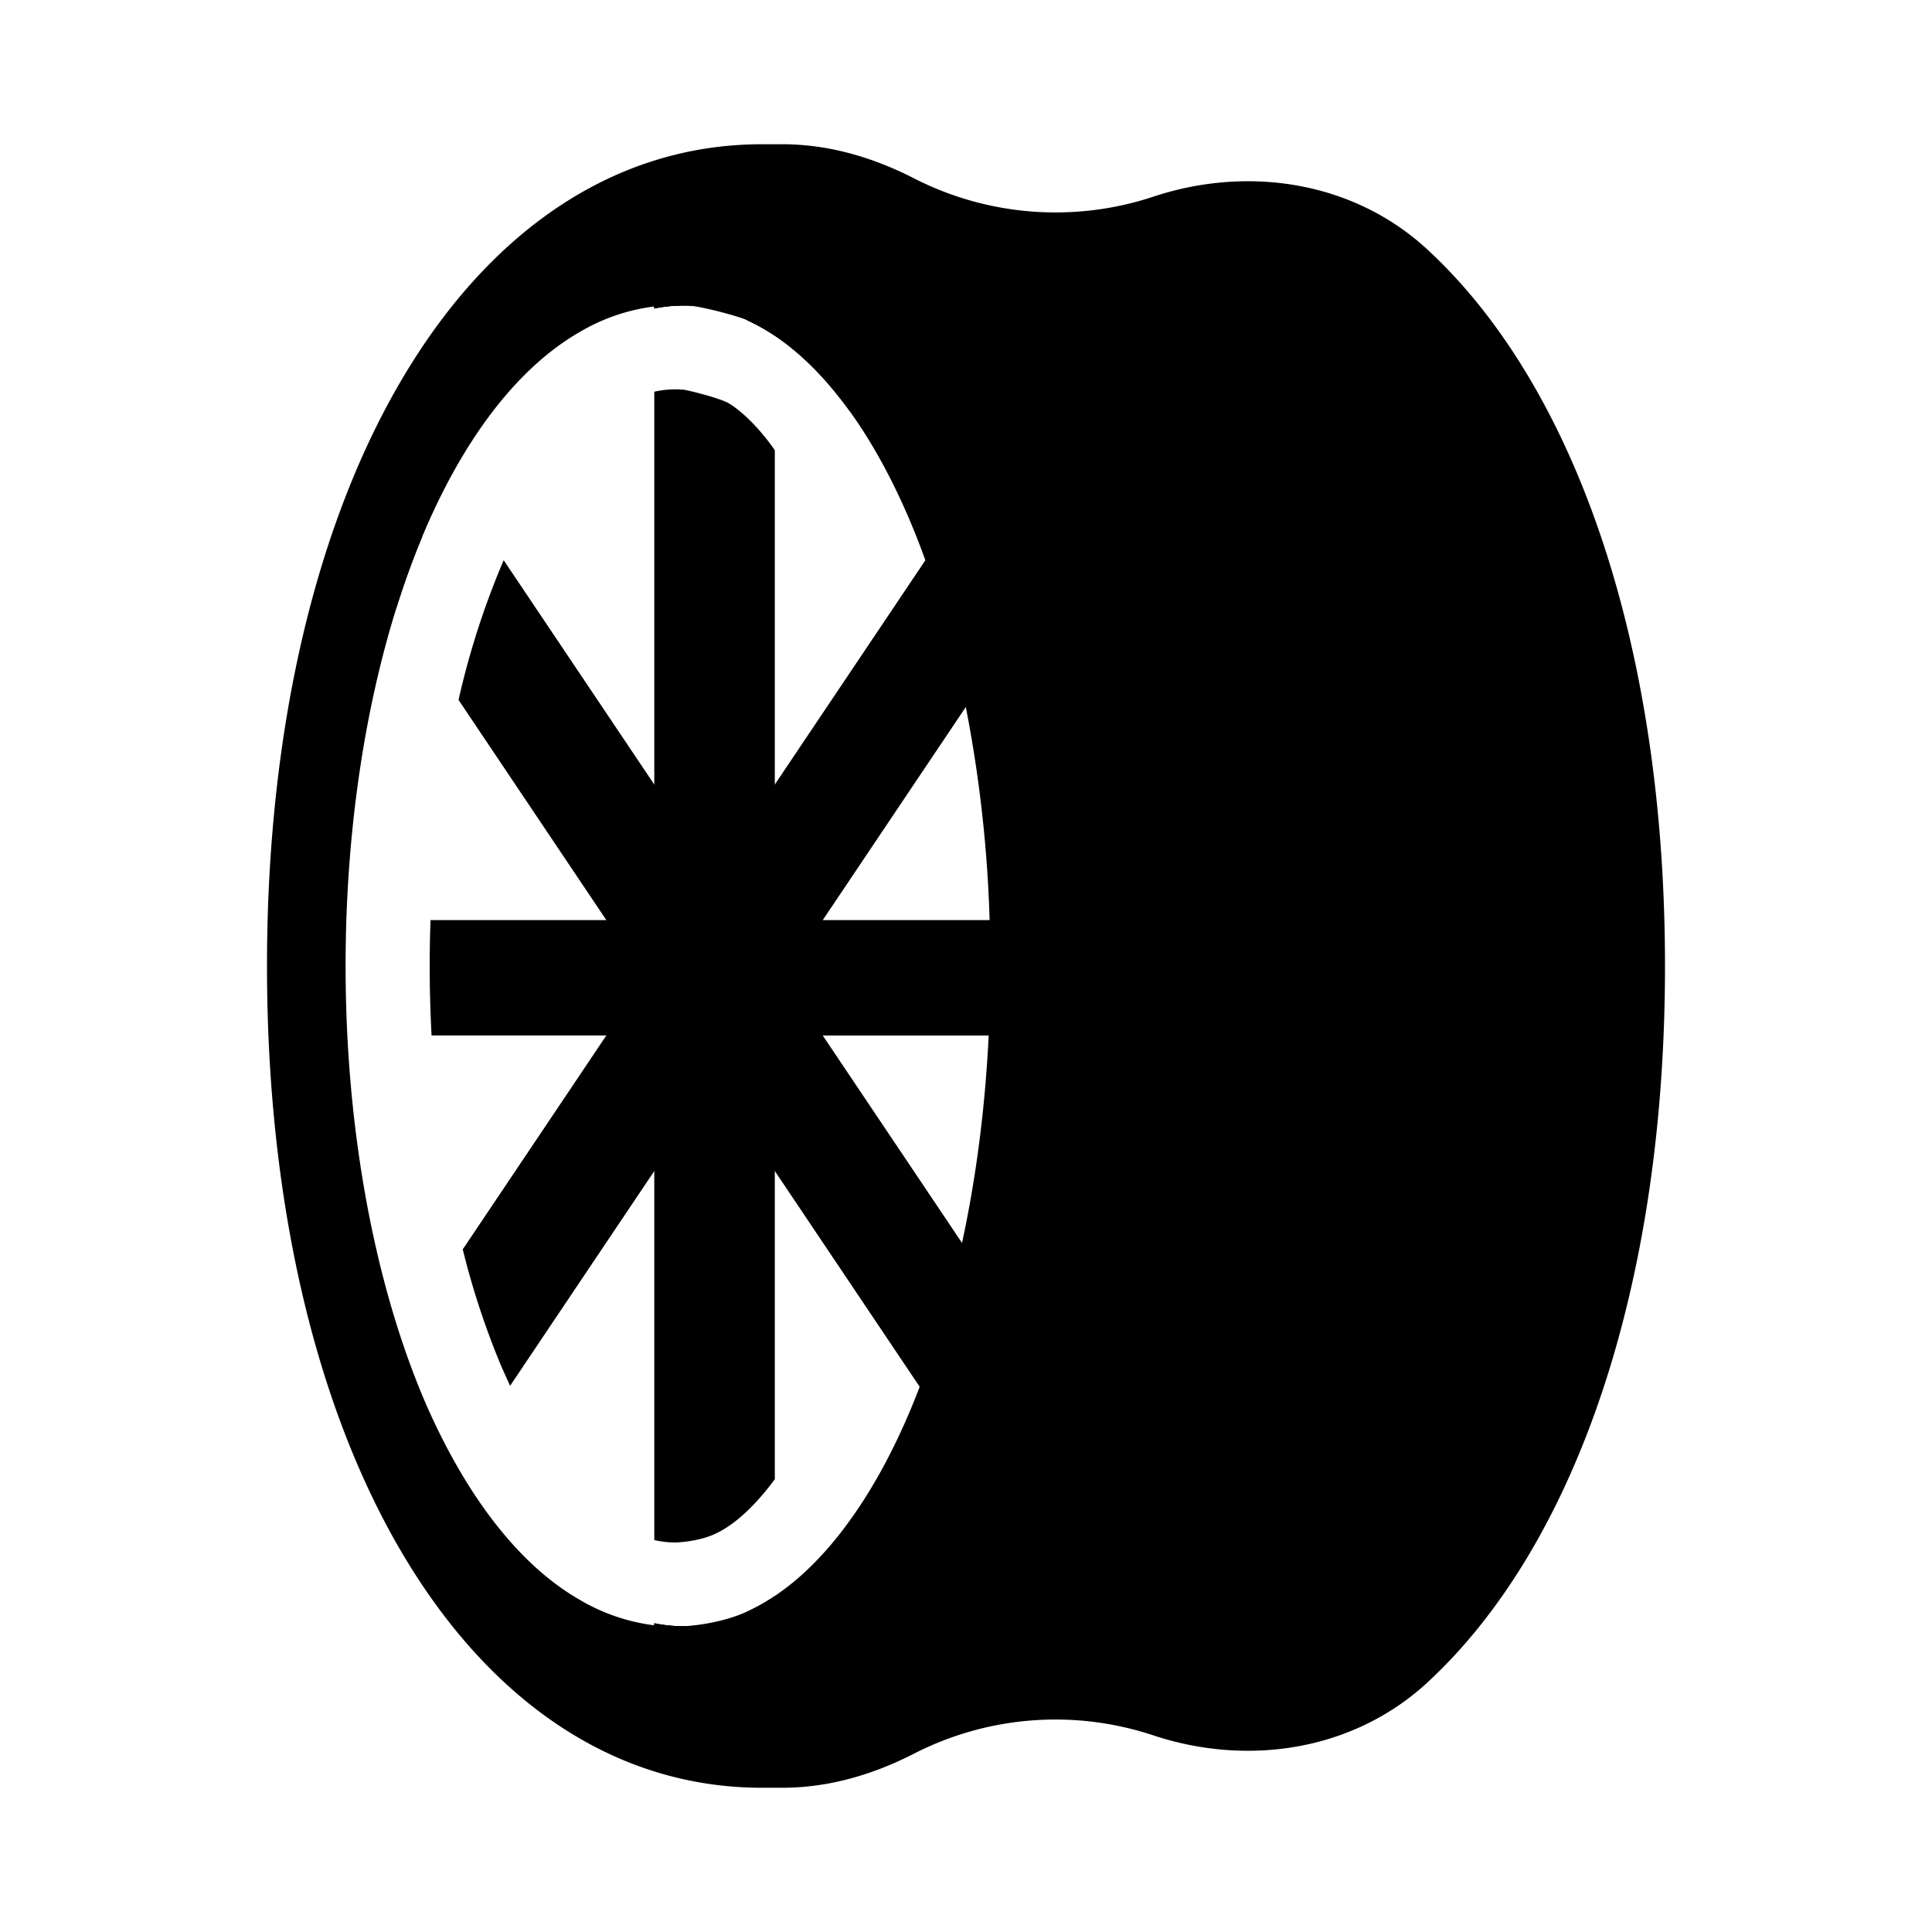
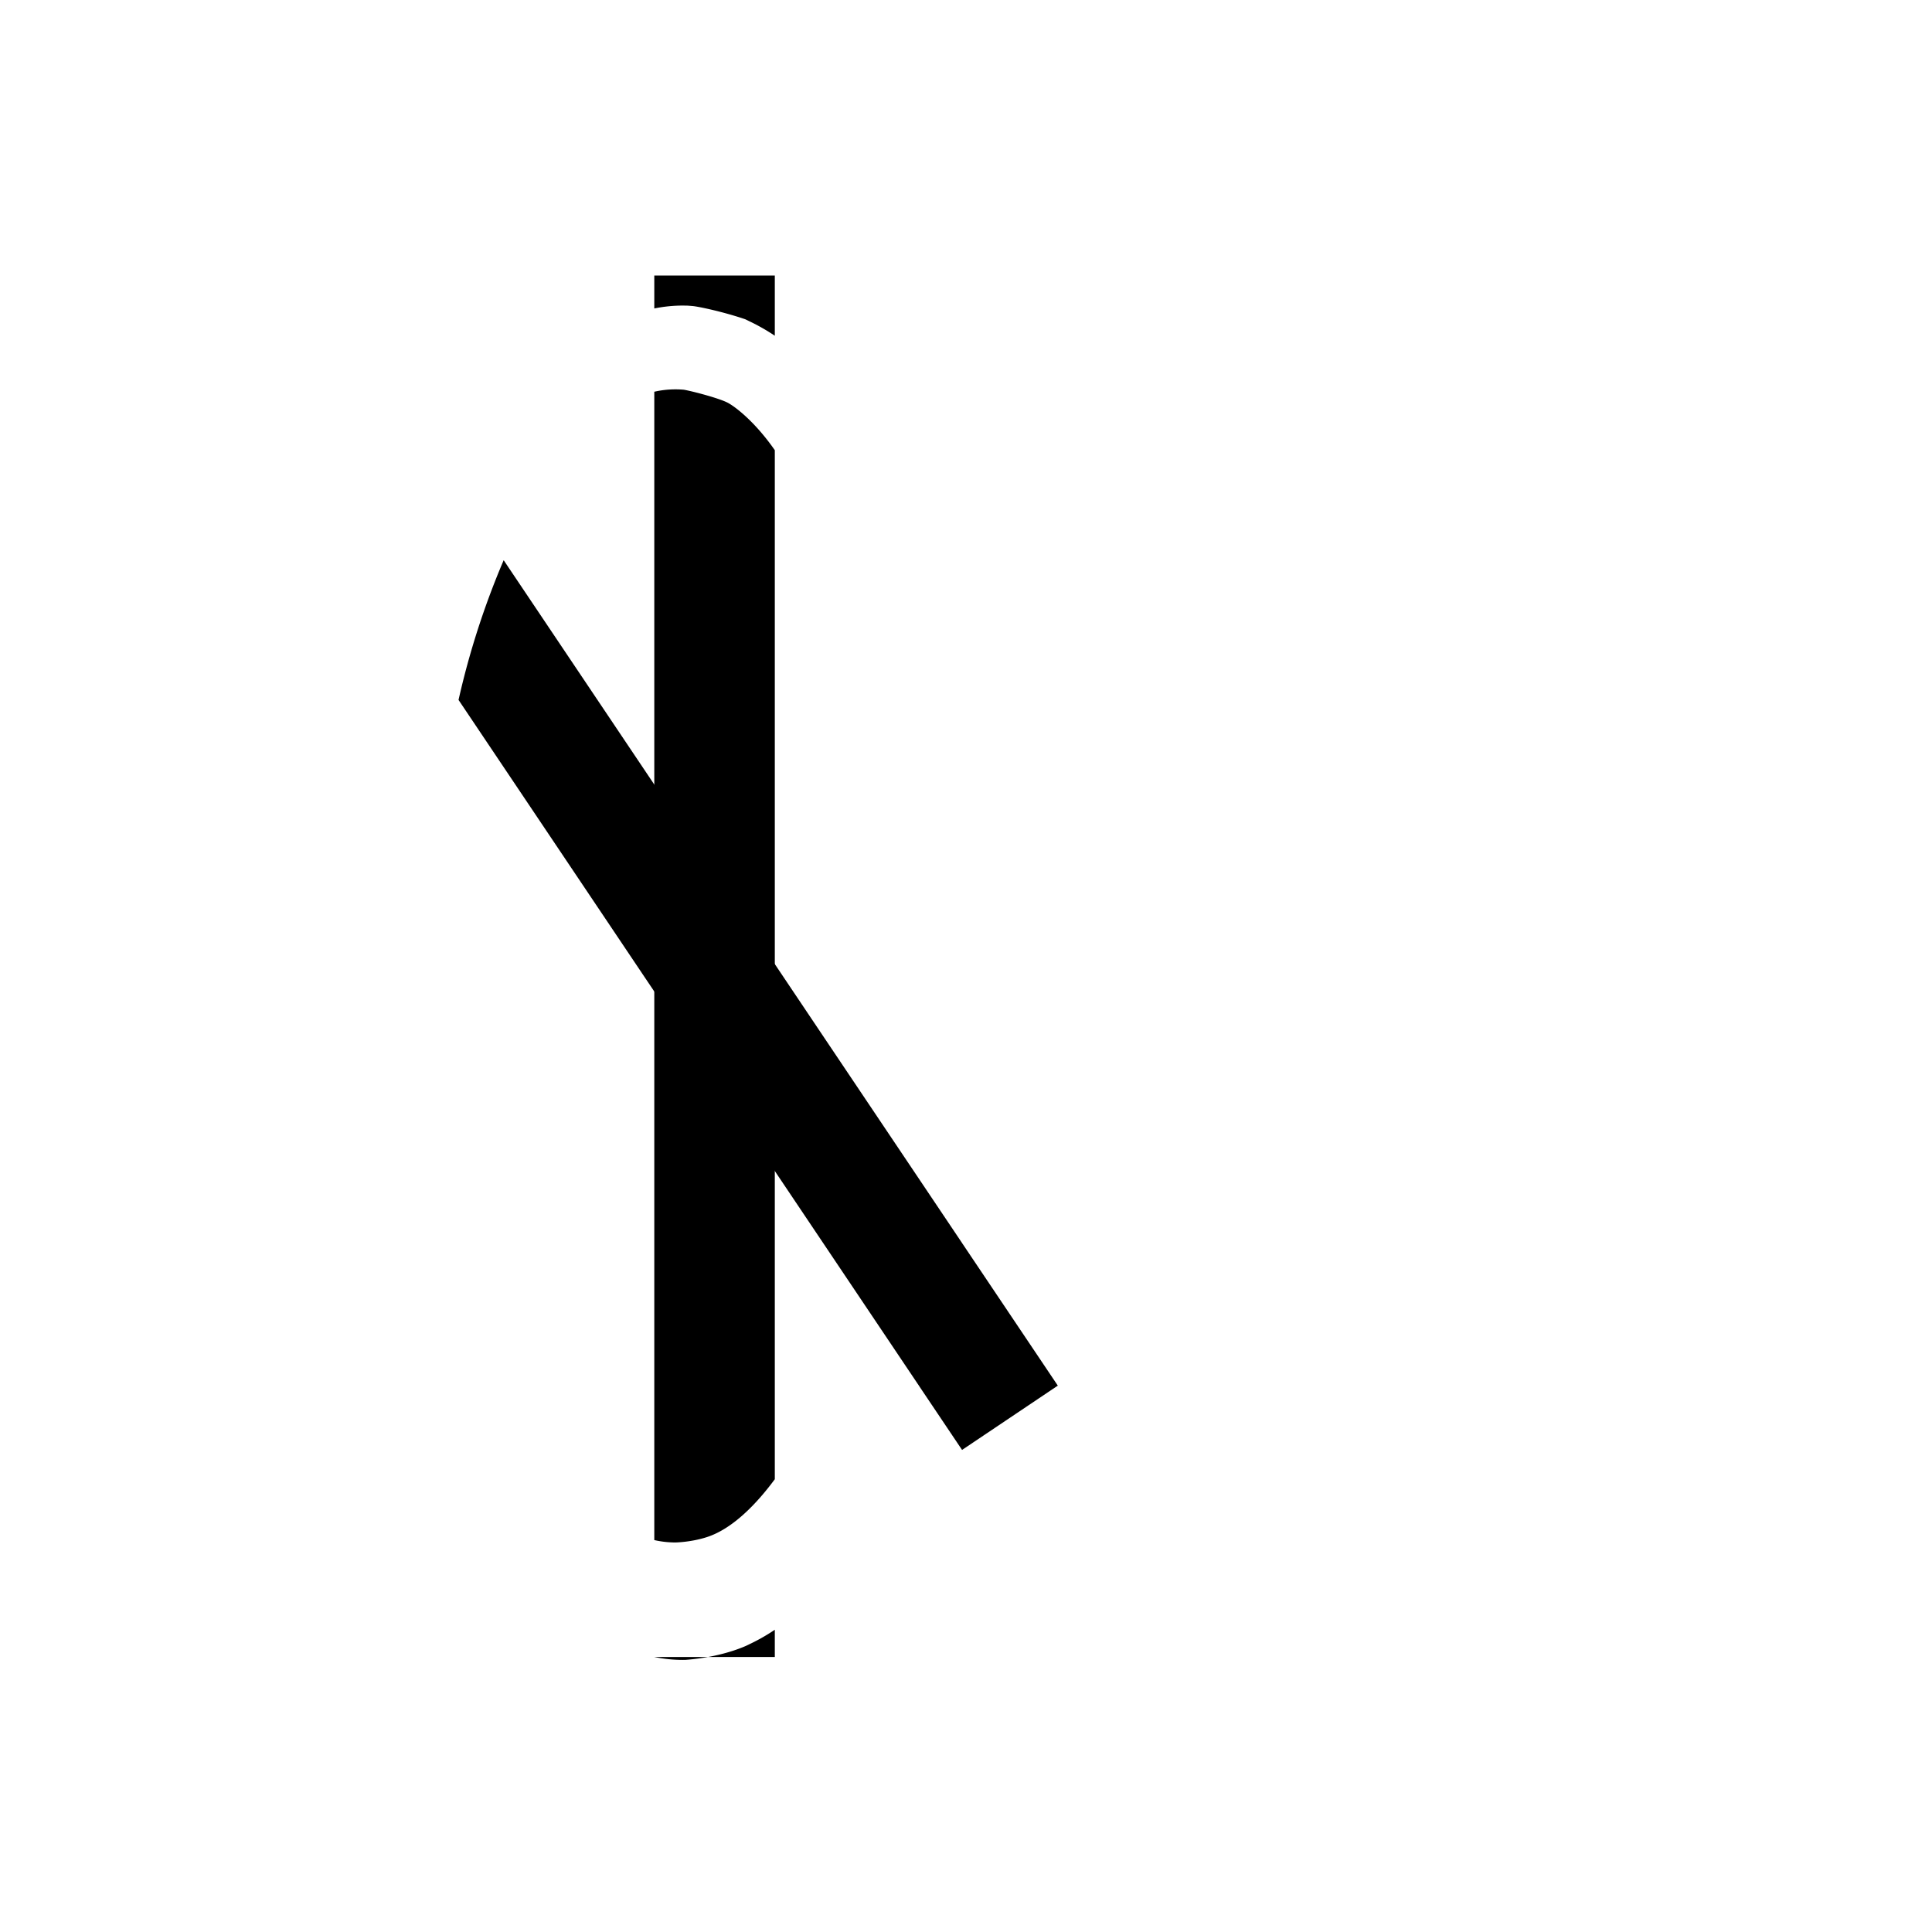
<svg xmlns="http://www.w3.org/2000/svg" viewBox="0 0 500 500">
-   <path d="M369.44 64.6c-19.06-17.63-46.35-21.87-70.99-13.69a80.5 80.5 0 0 1-61.94-4.77c-10.59-5.42-22.1-8.81-34-8.81h-5.3C121.8 37.33 69.1 124.8 69.1 250s52.7 212.67 128.11 212.67h5.3c11.9 0 23.41-3.38 34-8.81a80.31 80.31 0 0 1 61.94-4.76c24.64 8.17 51.93 3.93 70.99-13.7 38.02-35.16 61.46-101.88 61.46-185.4S407.46 99.76 369.44 64.6zM218.78 395.06a86.71 86.71 0 0 1-10.55 11.86 63.42 63.42 0 0 1-7.71 6.14 50.1 50.1 0 0 1-7.38 4.13l-.29.13a35.43 35.43 0 0 1-3.67 1.45 37.87 37.87 0 0 1-11.78 2.08h-.04l-.61.01c-2.49 0-4.97-.25-7.42-.75v.52a49.94 49.94 0 0 1-19.41-6.67c-15.49-8.9-29.36-26.71-40.06-51.47C96.69 331.53 89.44 291.6 89.44 250c0-33.28 4.62-65.45 13.18-92.76 2-6.38 4.21-12.5 6.64-18.31l.58-1.38c10.57-24.71 24.44-42.55 40.13-51.59a49.82 49.82 0 0 1 19.36-6.64v.51a37.06 37.06 0 0 1 8.6-.73h.04a38.49 38.49 0 0 1 14.83 3.5l.11.04 1.06.52a51.28 51.28 0 0 1 6.55 3.73c6.49 4.35 12.59 10.43 18.26 17.99a112.98 112.98 0 0 1 1.6 2.2c7.32 10.34 13.8 23.17 19.1 37.91v.01a261.6 261.6 0 0 1 10.47 37.97 339.07 339.07 0 0 1 6.16 55.15 380.03 380.03 0 0 1-.24 29.86c-.93 19-3.3 37.06-6.9 53.69v.01a255.42 255.42 0 0 1-10.96 37.22v.01c-5.39 14.12-11.88 26.36-19.23 36.15z" />
-   <path d="M200.52 71.31v15.58a51.28 51.28 0 0 0-6.55-3.73l-1.06-.52a.36.36 0 0 1-.11-.04c-5.53-1.88-11.86-3.24-13.57-3.4l-1.26-.1h-.04l-1.18-.02c-2.49 0-4.97.25-7.42.75v-8.52h31.19zm0 45.2v266.31c-4.81 6.52-10.99 12.82-17.49 14.95-4.13 1.36-8.25 1.42-8.25 1.42a24.7 24.7 0 0 1-5.45-.62V101.38a24.7 24.7 0 0 1 7.65-.52c2.14.37 8.84 2.11 11.24 3.31 1.9.95 7.09 4.85 12.3 12.34zm0 296.55v15.77h-31.19v-8.72c2.45.5 4.93.75 7.42.75l.61-.01h.04c2.81-.2 7.49-.78 12.41-2.39 1.03-.34 2.05-.72 3.04-1.14l.29-.13.83-.4a50.1 50.1 0 0 0 6.55-3.73z" />
-   <path d="M328.07 238.12v29.86H111.69a333.82 333.82 0 0 1-.27-29.86h216.65zm-218.81-99.19a211.32 211.32 0 0 0-6.64 18.31l-6.41-9.55 13.05-8.76z" />
+   <path d="M200.52 71.31v15.58a51.28 51.28 0 0 0-6.55-3.73l-1.06-.52a.36.36 0 0 1-.11-.04c-5.53-1.88-11.86-3.24-13.57-3.4l-1.26-.1h-.04l-1.18-.02c-2.49 0-4.97.25-7.42.75v-8.52h31.19zm0 45.2v266.31c-4.81 6.52-10.99 12.82-17.49 14.95-4.13 1.36-8.25 1.42-8.25 1.42a24.7 24.7 0 0 1-5.45-.62V101.38a24.7 24.7 0 0 1 7.65-.52c2.14.37 8.84 2.11 11.24 3.31 1.9.95 7.09 4.85 12.3 12.34zm0 296.55v15.77h-31.19c2.45.5 4.93.75 7.42.75l.61-.01h.04c2.81-.2 7.49-.78 12.41-2.39 1.03-.34 2.05-.72 3.04-1.14l.29-.13.83-.4a50.1 50.1 0 0 0 6.55-3.73z" />
  <path d="m273.76 358.6-24.78 16.64-10.97-16.33v-.01l-37.49-55.84-15.59-23.23-7.96-11.85-7.64-11.38-2.39-3.55-10.02-14.93-38.25-56.98a209.3 209.3 0 0 1 11.68-36.16l38.98 58.06 15.59 23.23 7.96 11.85 7.64 11.38 2.38 3.55 10.02 14.93 36.05 53.69v.01l24.79 36.92z" />
-   <path d="M281.65 135.75l-31.7 47.22-37.02 55.15-10.03 14.93-2.38 3.55-7.64 11.38-7.95 11.85-15.6 23.23-37.32 55.59-2.14-4.74a205.28 205.28 0 0 1-10.11-30.58l37.16-55.35 10.02-14.93 2.39-3.56 7.63-11.37 7.96-11.85 15.6-23.24L239.48 145v-.01l17.38-25.88 24.79 16.64zM177.93 79.1l-1.18-.02c-2.49 0-4.97.25-7.42.75v-.51a44.92 44.92 0 0 1 8.6-.22zm42.37 27.88l-1.52-2.1c-5.67-7.56-11.77-13.64-18.26-17.99a51.28 51.28 0 0 0-6.55-3.73l-1.06-.52c1.85.64 3.61 1.34 5.07 2.07.81.4 1.66.88 2.54 1.44 5.87 3.66 13.3 10.6 19.78 20.83zm-42.94 313.87a38.77 38.77 0 0 1-8.03-.22v-.52c2.45.5 4.93.75 7.42.75l.61-.01zm30.87-13.93a59.51 59.51 0 0 1-7.71 6.21 44.86 44.86 0 0 1-7.38 4.06l.83-.4a50.1 50.1 0 0 0 6.55-3.73 63.42 63.42 0 0 0 7.71-6.14z" />
</svg>